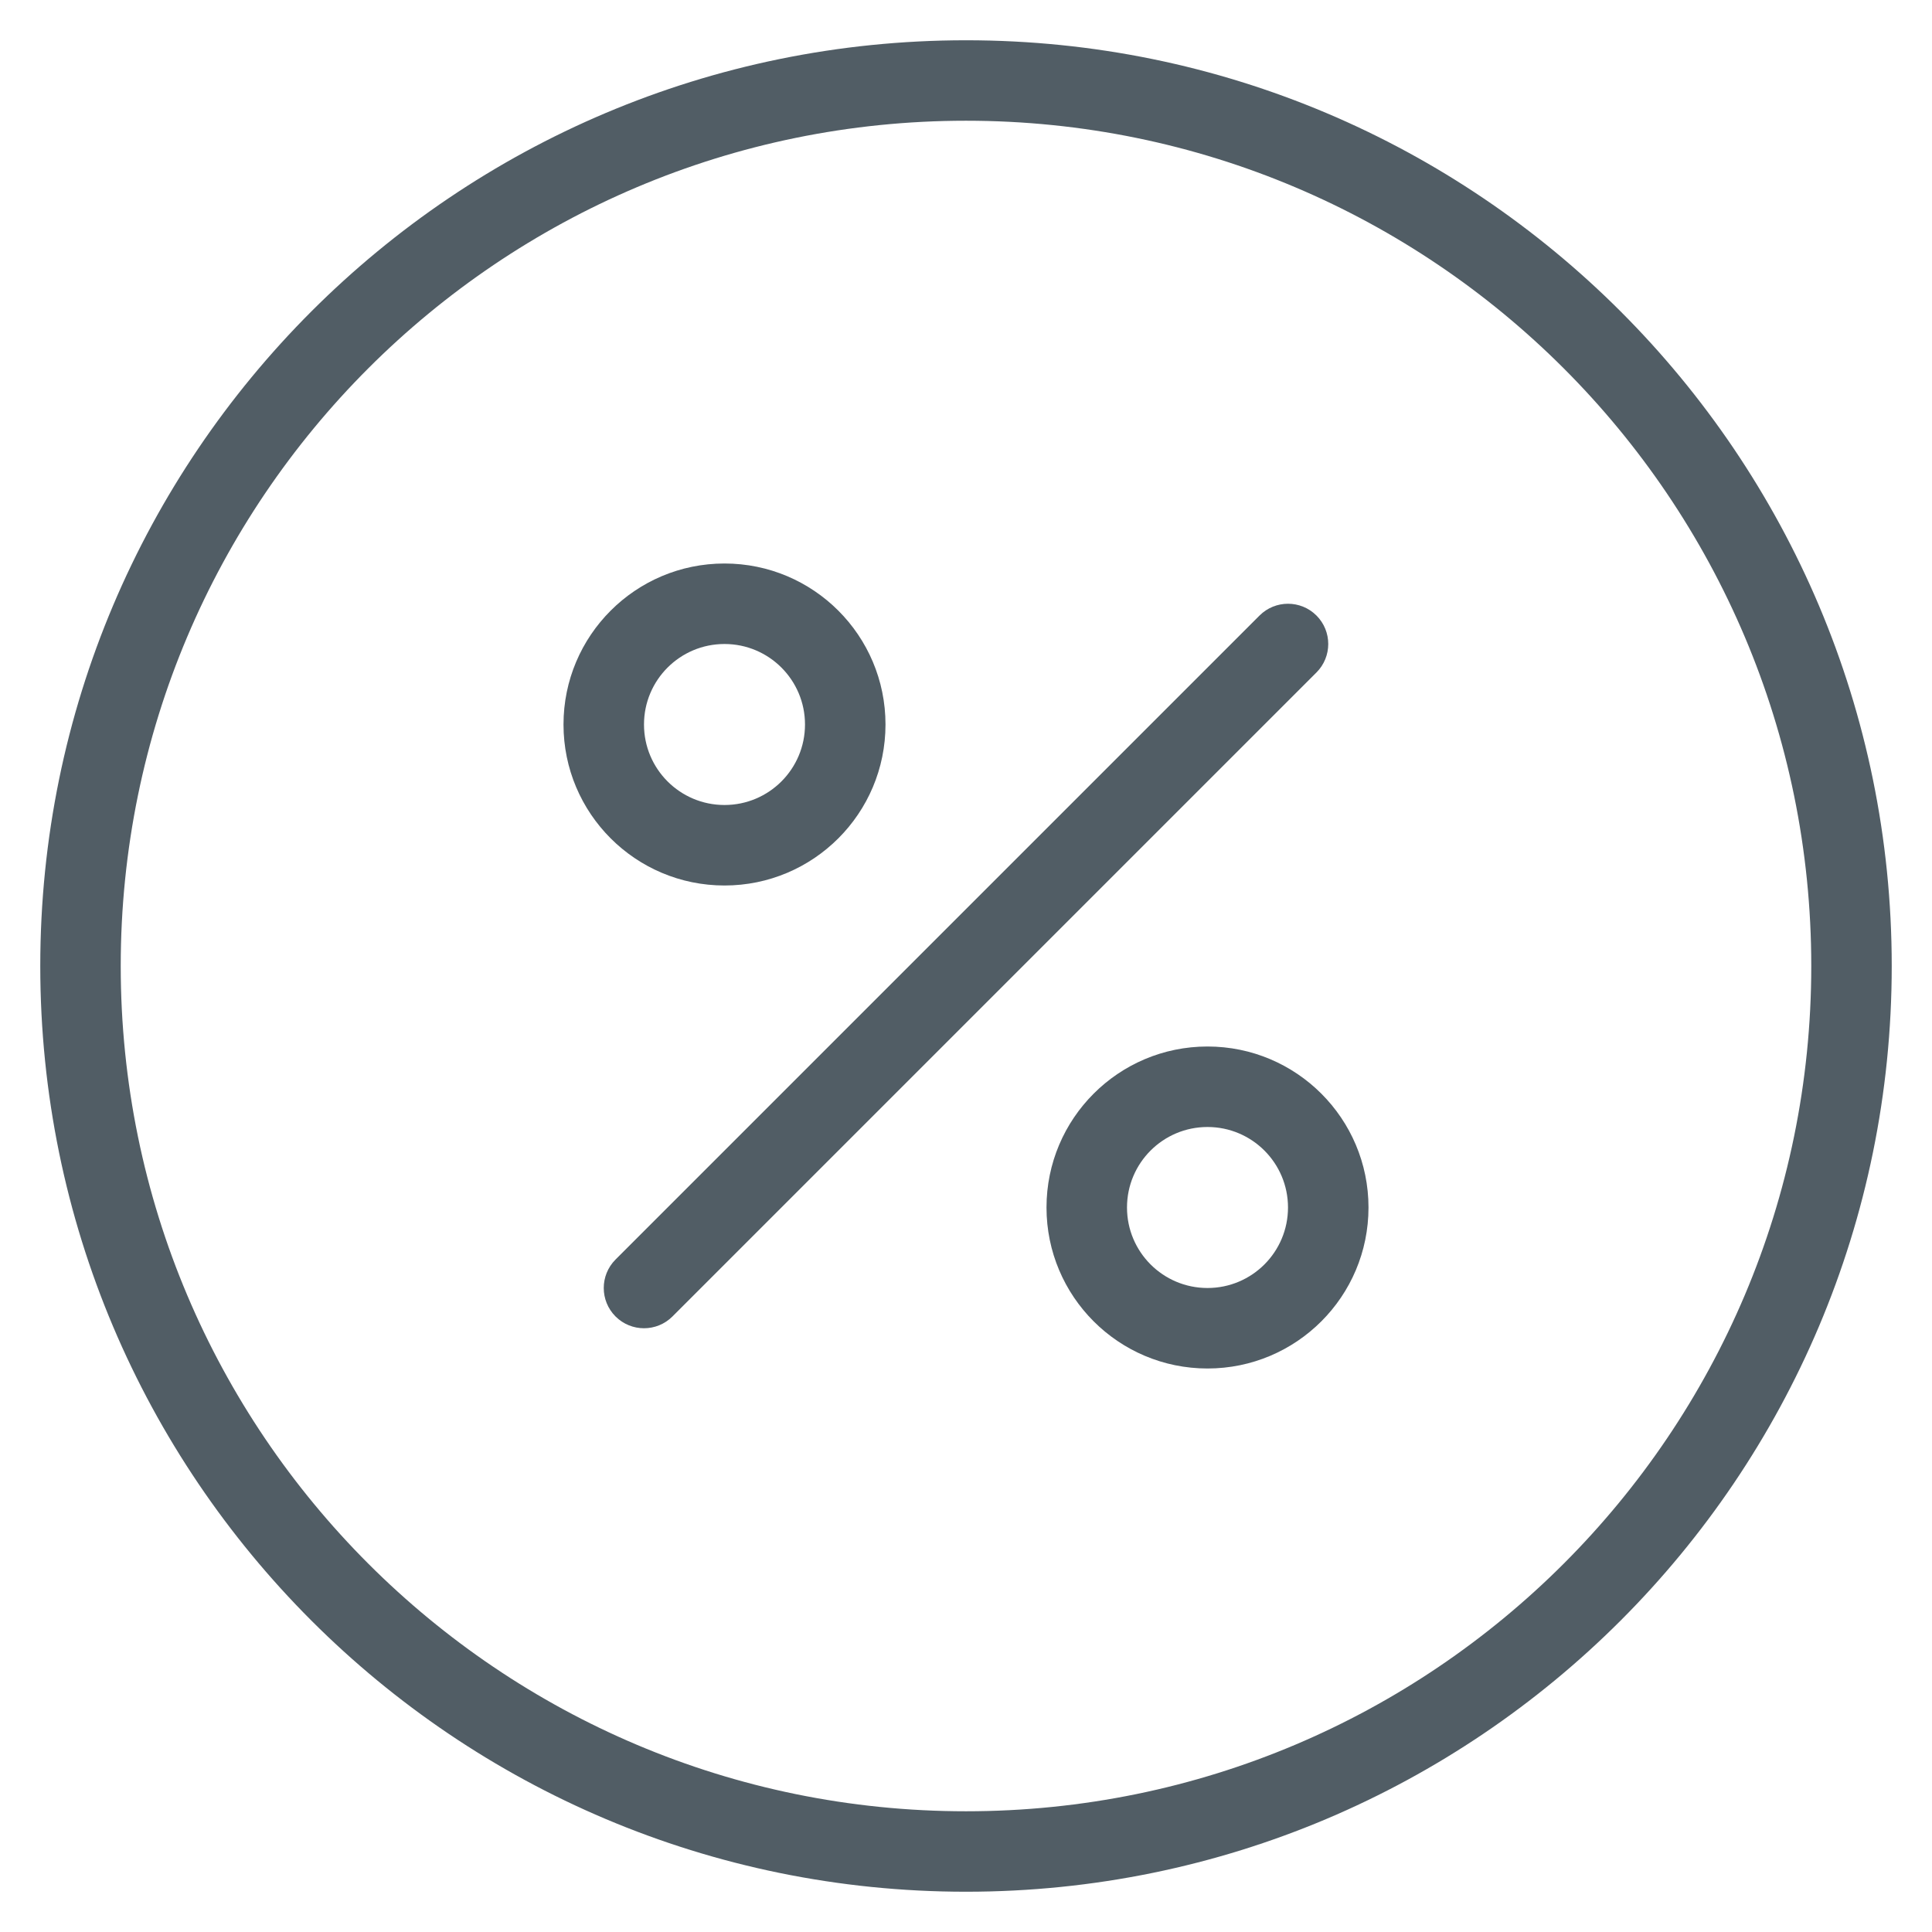
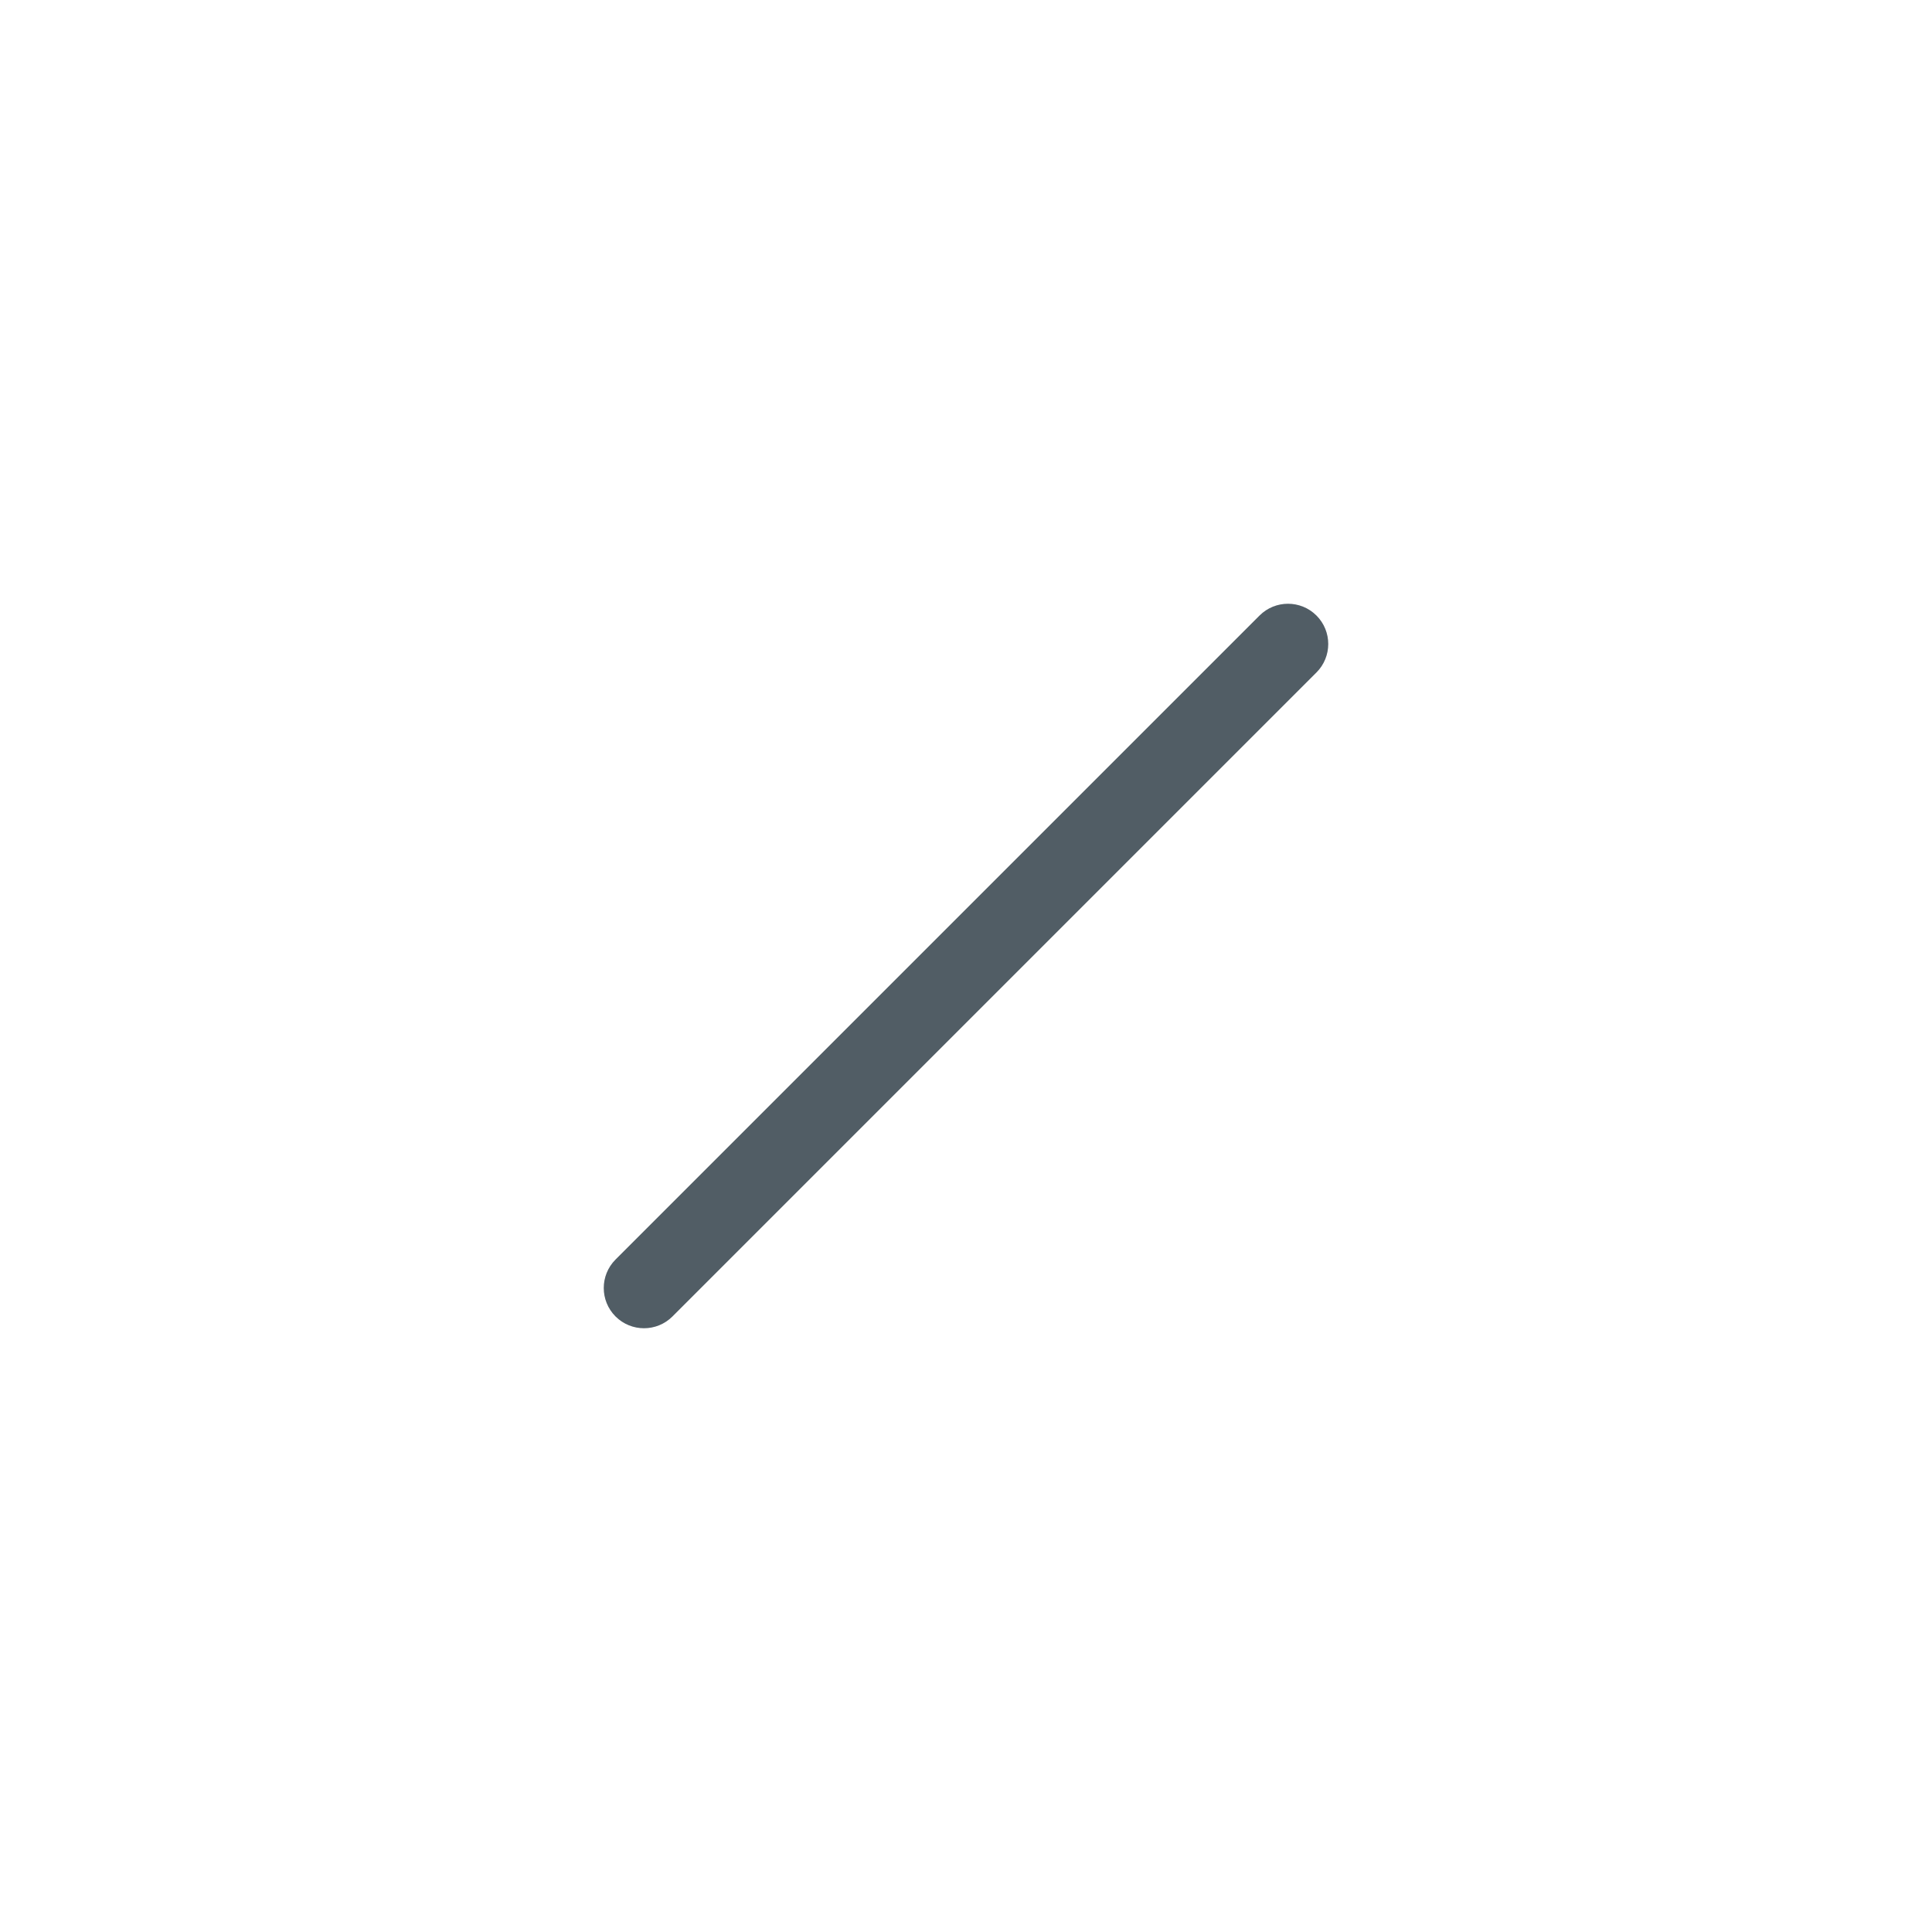
<svg xmlns="http://www.w3.org/2000/svg" xmlns:xlink="http://www.w3.org/1999/xlink" width="45px" height="45px" viewBox="0 0 45 45" version="1.1">
  <title>obracun_ddv</title>
  <desc>Created with Sketch.</desc>
  <defs>
    <rect id="path-1" x="0" y="0" width="55" height="55" />
  </defs>
  <g id="Styleguide" stroke="none" stroke-width="1" fill="none" fill-rule="evenodd">
    <g id="UI-Styleguide---Icons2" transform="translate(-1260, -283)">
      <g id="obracun_ddv" transform="translate(1255, 278)">
        <mask id="mask-2" fill="white">
          <use xlink:href="#path-1" />
        </mask>
        <g id="Mask" />
        <g mask="url(#mask-2)" fill="#515D65" fill-rule="nonzero">
          <g transform="translate(5, 5)">
            <path d="M15.663,30.663 C15.297,31.029 14.703,31.029 14.337,30.663 C13.971,30.297 13.971,29.703 14.337,29.337 L29.337,14.337 C29.703,13.971 30.297,13.971 30.663,14.337 C31.029,14.703 31.029,15.297 30.663,15.663 L15.663,30.663 Z" id="Shape" />
-             <path d="M16.875,20.625 C14.804,20.625 13.125,18.946 13.125,16.875 C13.125,14.804 14.804,13.125 16.875,13.125 C18.946,13.125 20.625,14.804 20.625,16.875 C20.625,18.946 18.946,20.625 16.875,20.625 Z M16.875,18.75 C17.911,18.75 18.75,17.911 18.75,16.875 C18.75,15.839 17.911,15 16.875,15 C15.839,15 15,15.839 15,16.875 C15,17.911 15.839,18.75 16.875,18.75 Z" id="Oval" />
-             <path d="M28.125,31.875 C26.054,31.875 24.375,30.196 24.375,28.125 C24.375,26.054 26.054,24.375 28.125,24.375 C30.196,24.375 31.875,26.054 31.875,28.125 C31.875,30.196 30.196,31.875 28.125,31.875 Z M28.125,30 C29.161,30 30,29.161 30,28.125 C30,27.089 29.161,26.25 28.125,26.25 C27.089,26.25 26.25,27.089 26.25,28.125 C26.25,29.161 27.089,30 28.125,30 Z" id="Oval" />
-             <path d="M22.5,44.062 C10.591,44.062 0.938,34.409 0.938,22.5 C0.938,10.591 10.591,0.938 22.5,0.938 C34.409,0.938 44.062,10.591 44.062,22.5 C44.062,34.409 34.409,44.062 22.5,44.062 Z M22.5,42.188 C33.373,42.188 42.188,33.373 42.188,22.5 C42.188,11.627 33.373,2.812 22.5,2.812 C11.627,2.812 2.812,11.627 2.812,22.5 C2.812,33.373 11.627,42.188 22.5,42.188 Z" id="Oval" />
          </g>
        </g>
      </g>
    </g>
  </g>
</svg>